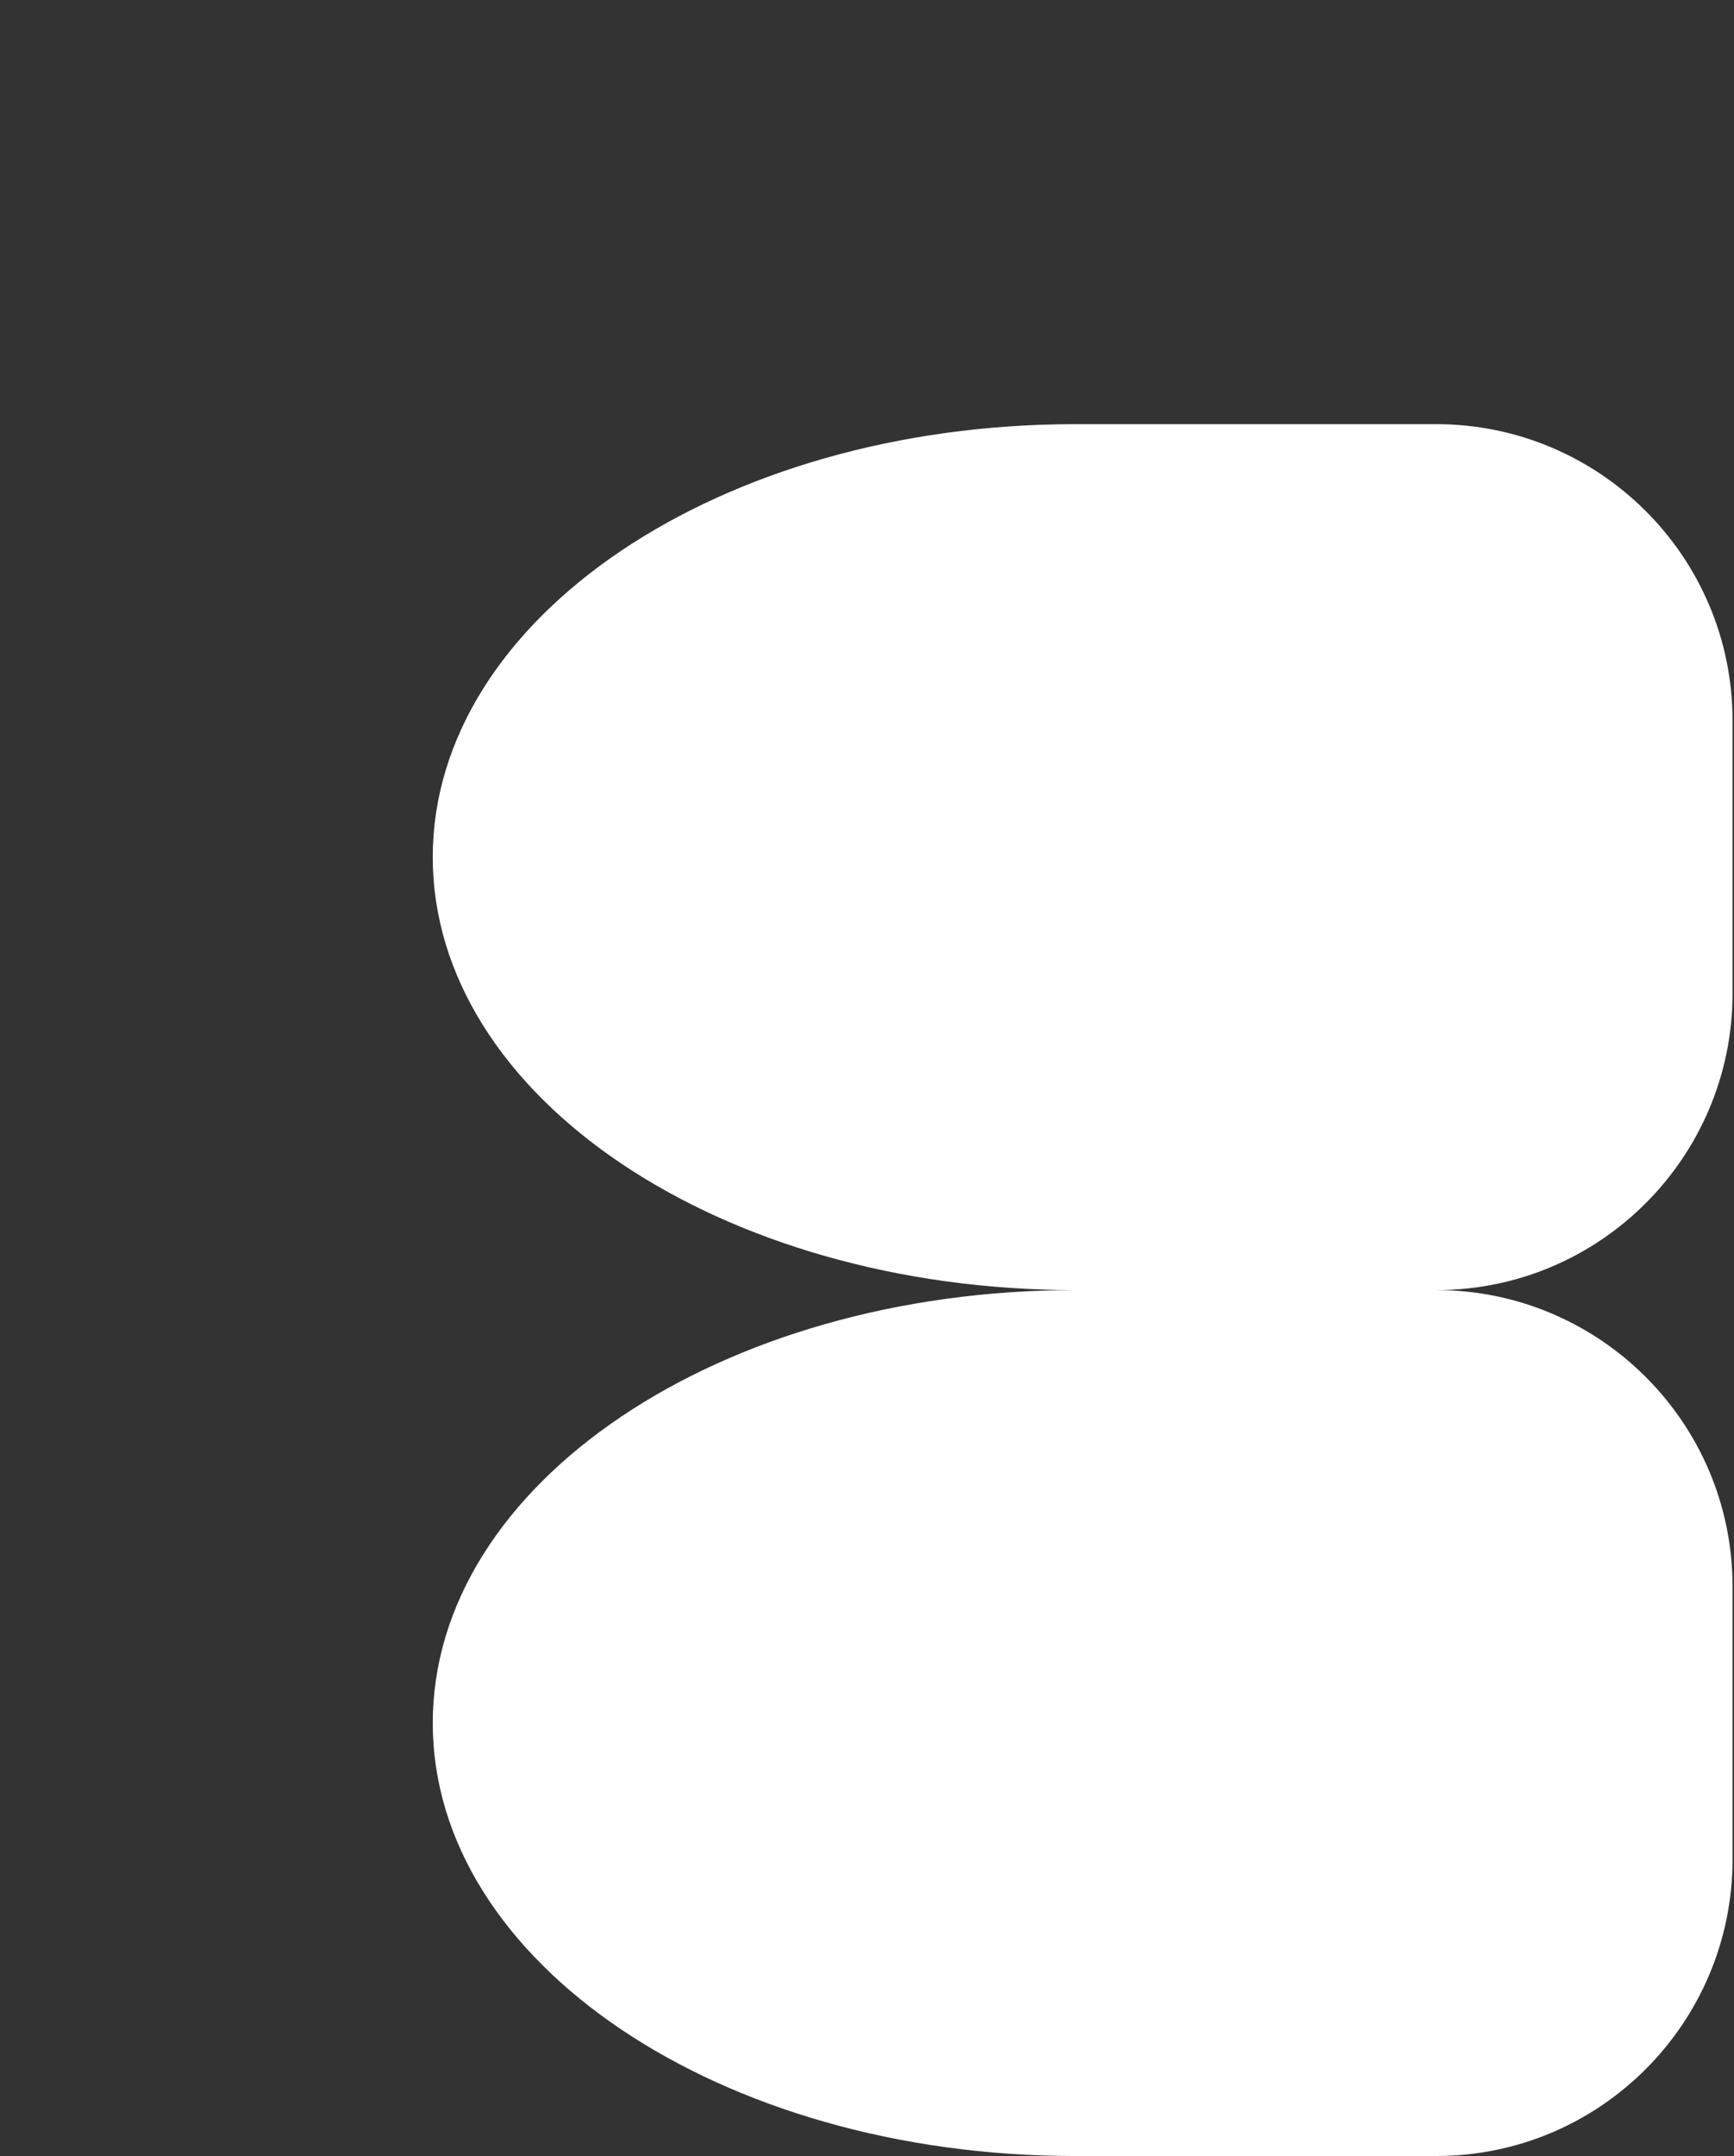
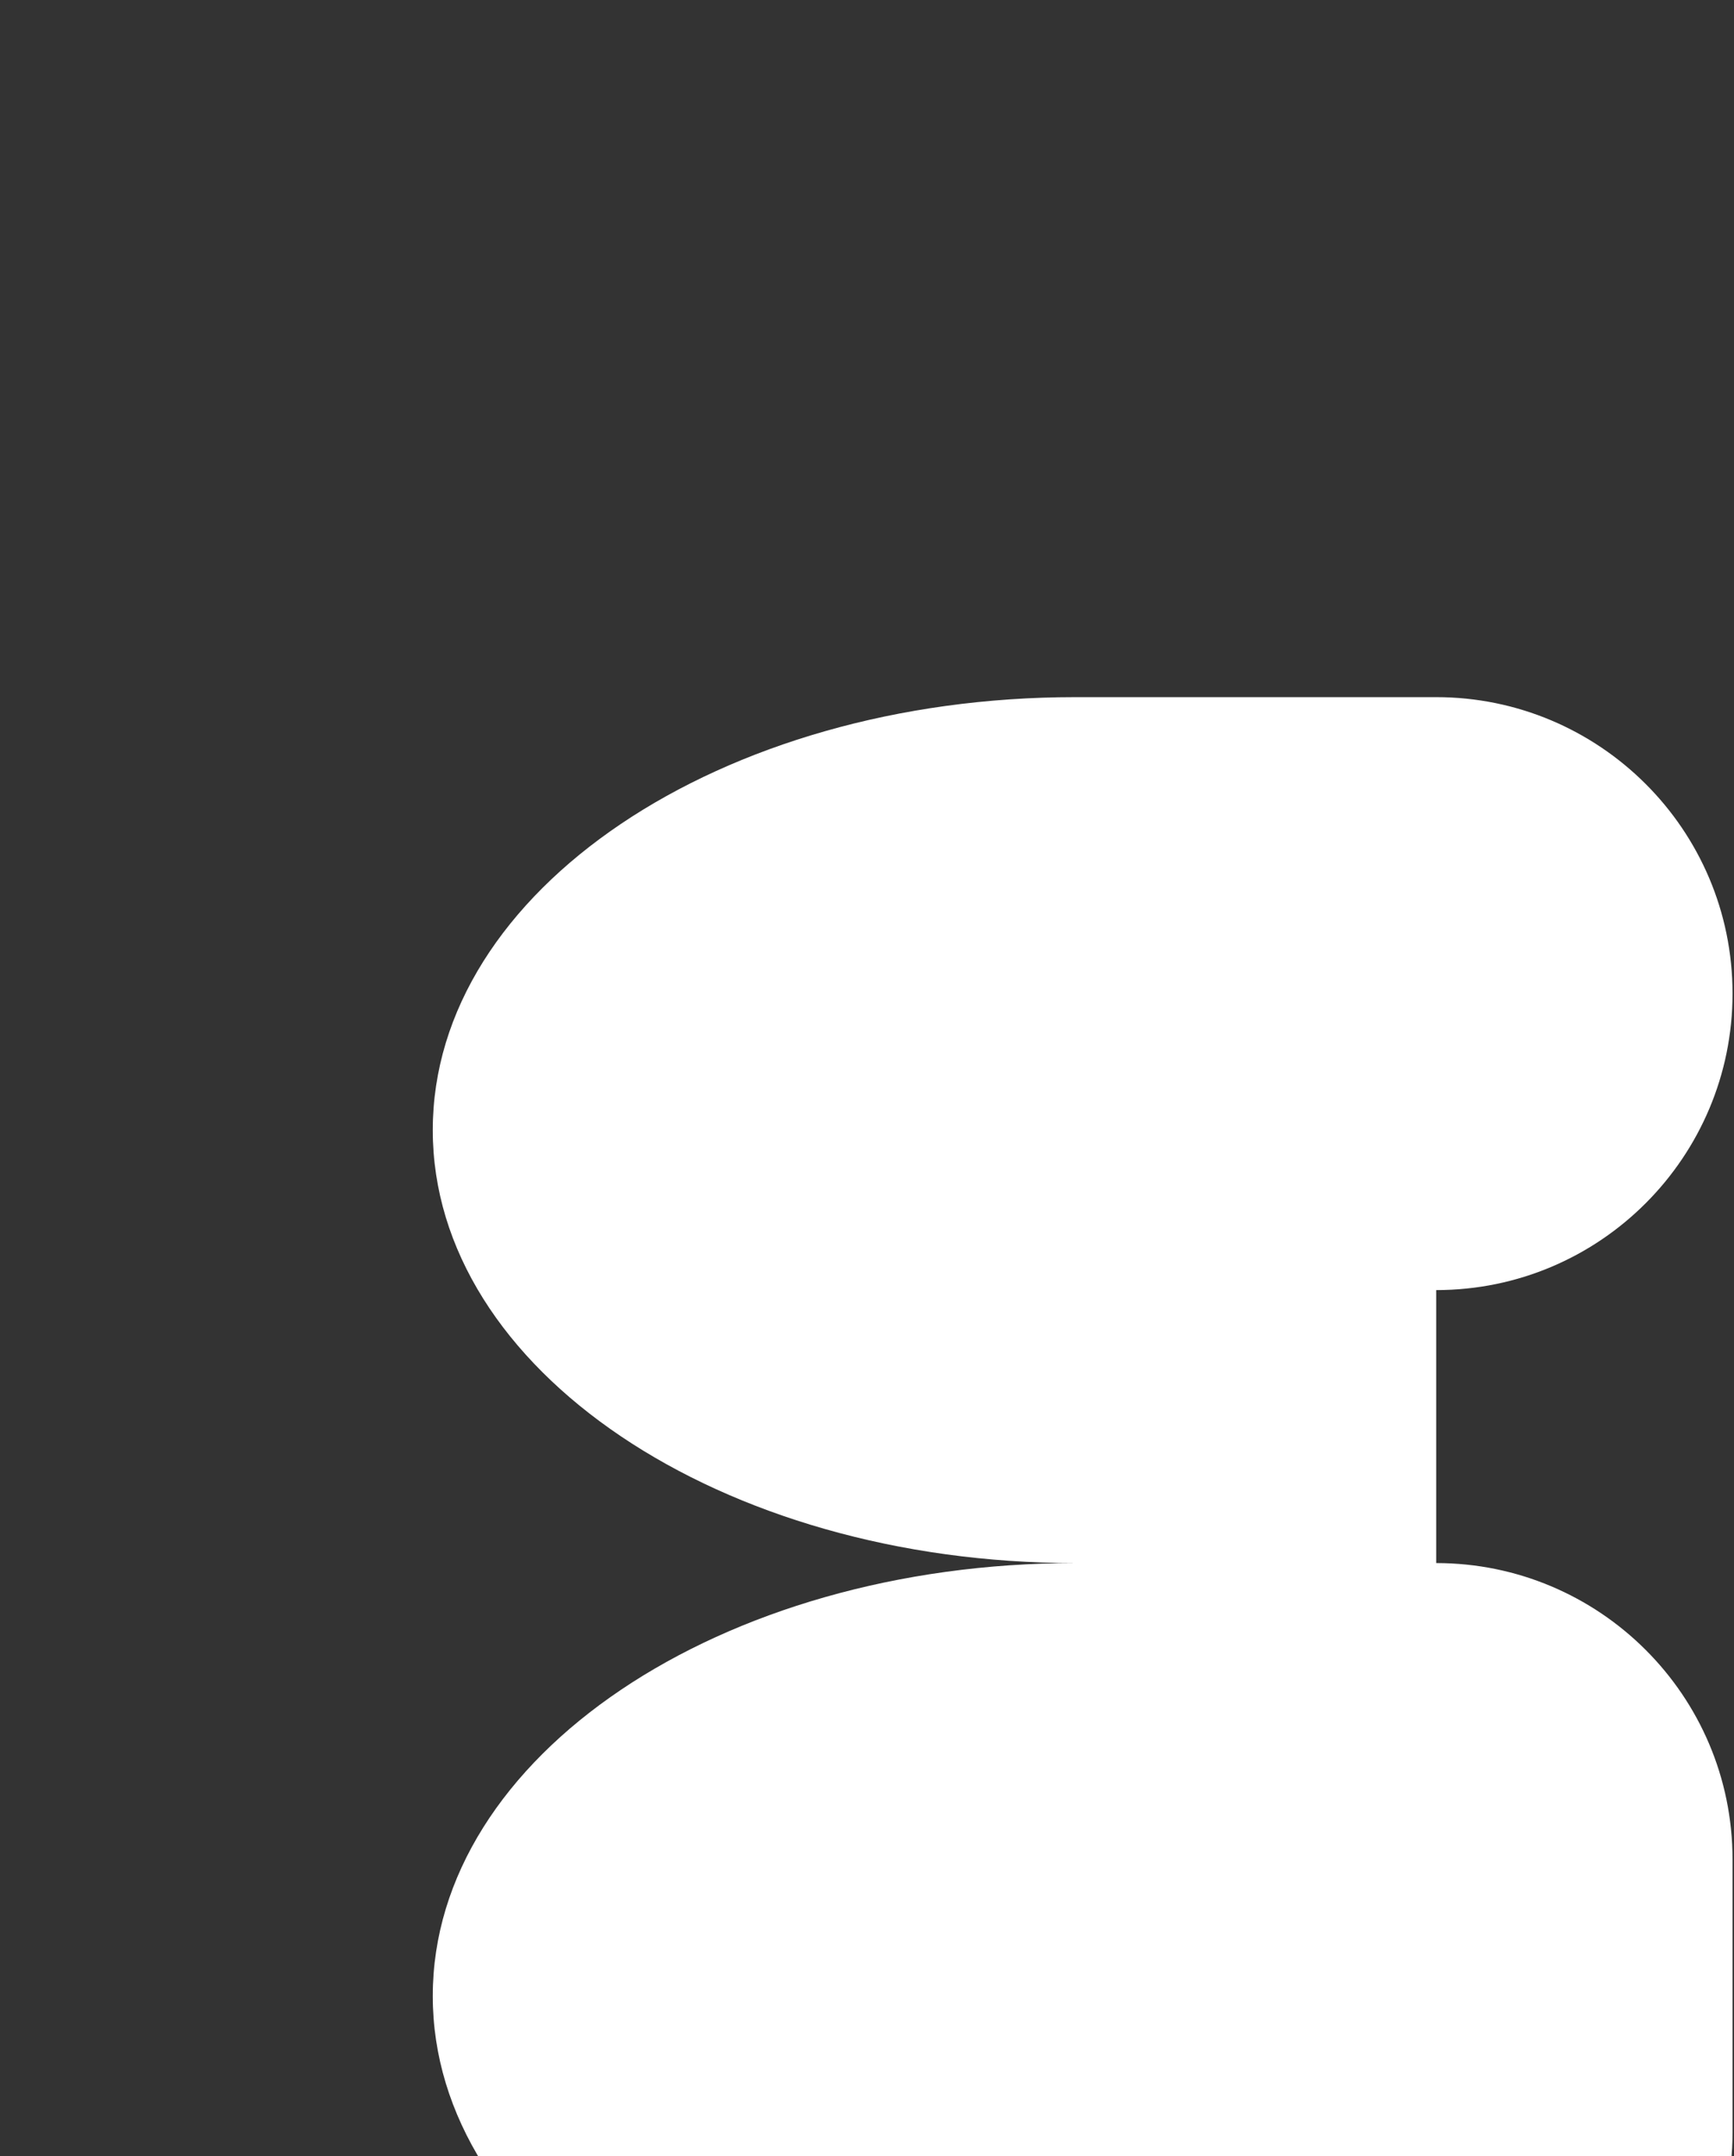
<svg xmlns="http://www.w3.org/2000/svg" id="Capa_1" data-name="Capa 1" version="1.1" viewBox="0 0 118.2 146.9">
  <rect x="0" y="0" width="118.2" height="146.9" fill="#333333" stroke="none" />
  <defs>
    <style>
      .cls-1 {
        fill: #fff;
        stroke-width: 0px;
      }
    </style>
  </defs>
-   <path class="cls-1" d="M97.9,87.9c11.2,0,20.2-9.1,20.2-20.2v-18.6c0-11.2-9.1-20.2-20.2-20.2h-24.6c-24.2,0-43.8,13.2-43.8,29.5s19.6,29.5,43.8,29.5,0,0,0,0h0c-24.2,0-43.8,13.2-43.8,29.5s19.6,29.5,43.8,29.5h24.6c11.2,0,20.2-9.1,20.2-20.2v-18.6c0-11.2-9.1-20.2-20.2-20.2h0Z" />
+   <path class="cls-1" d="M97.9,87.9c11.2,0,20.2-9.1,20.2-20.2c0-11.2-9.1-20.2-20.2-20.2h-24.6c-24.2,0-43.8,13.2-43.8,29.5s19.6,29.5,43.8,29.5,0,0,0,0h0c-24.2,0-43.8,13.2-43.8,29.5s19.6,29.5,43.8,29.5h24.6c11.2,0,20.2-9.1,20.2-20.2v-18.6c0-11.2-9.1-20.2-20.2-20.2h0Z" />
</svg>